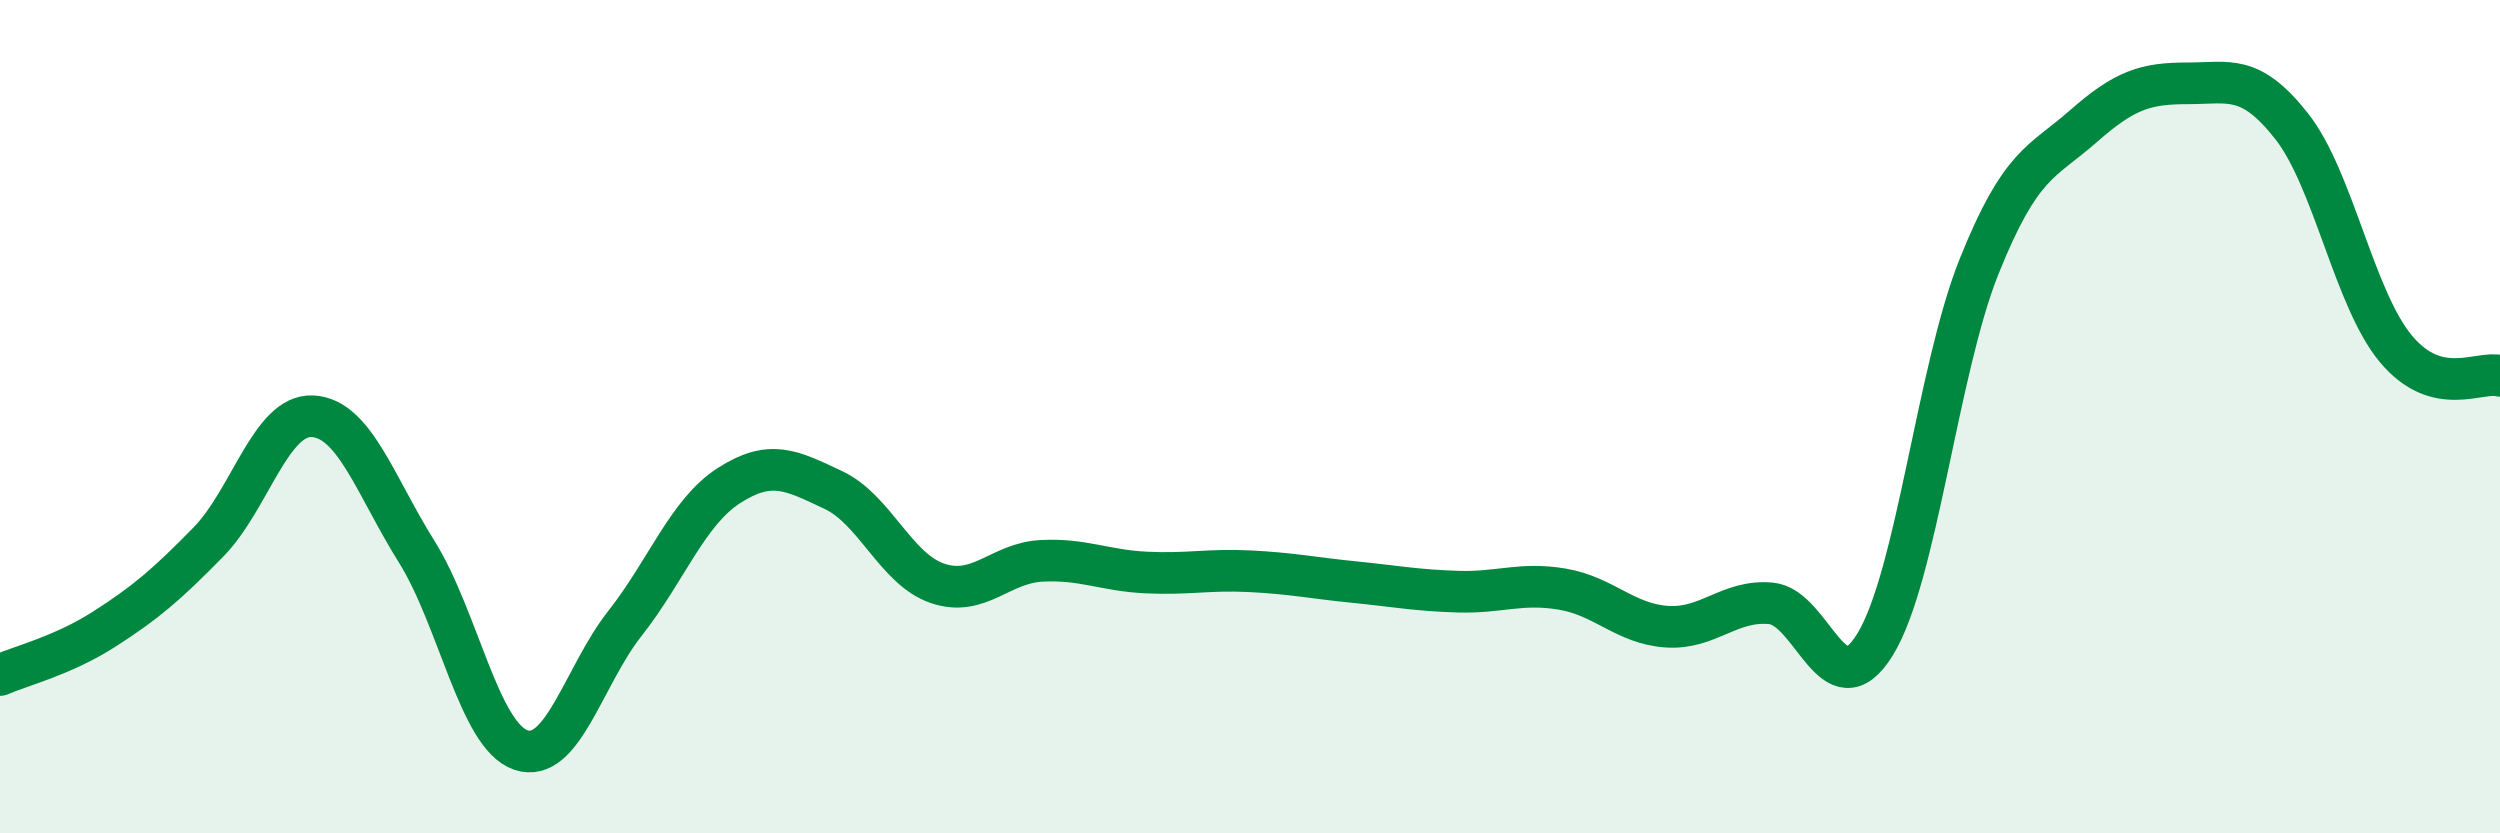
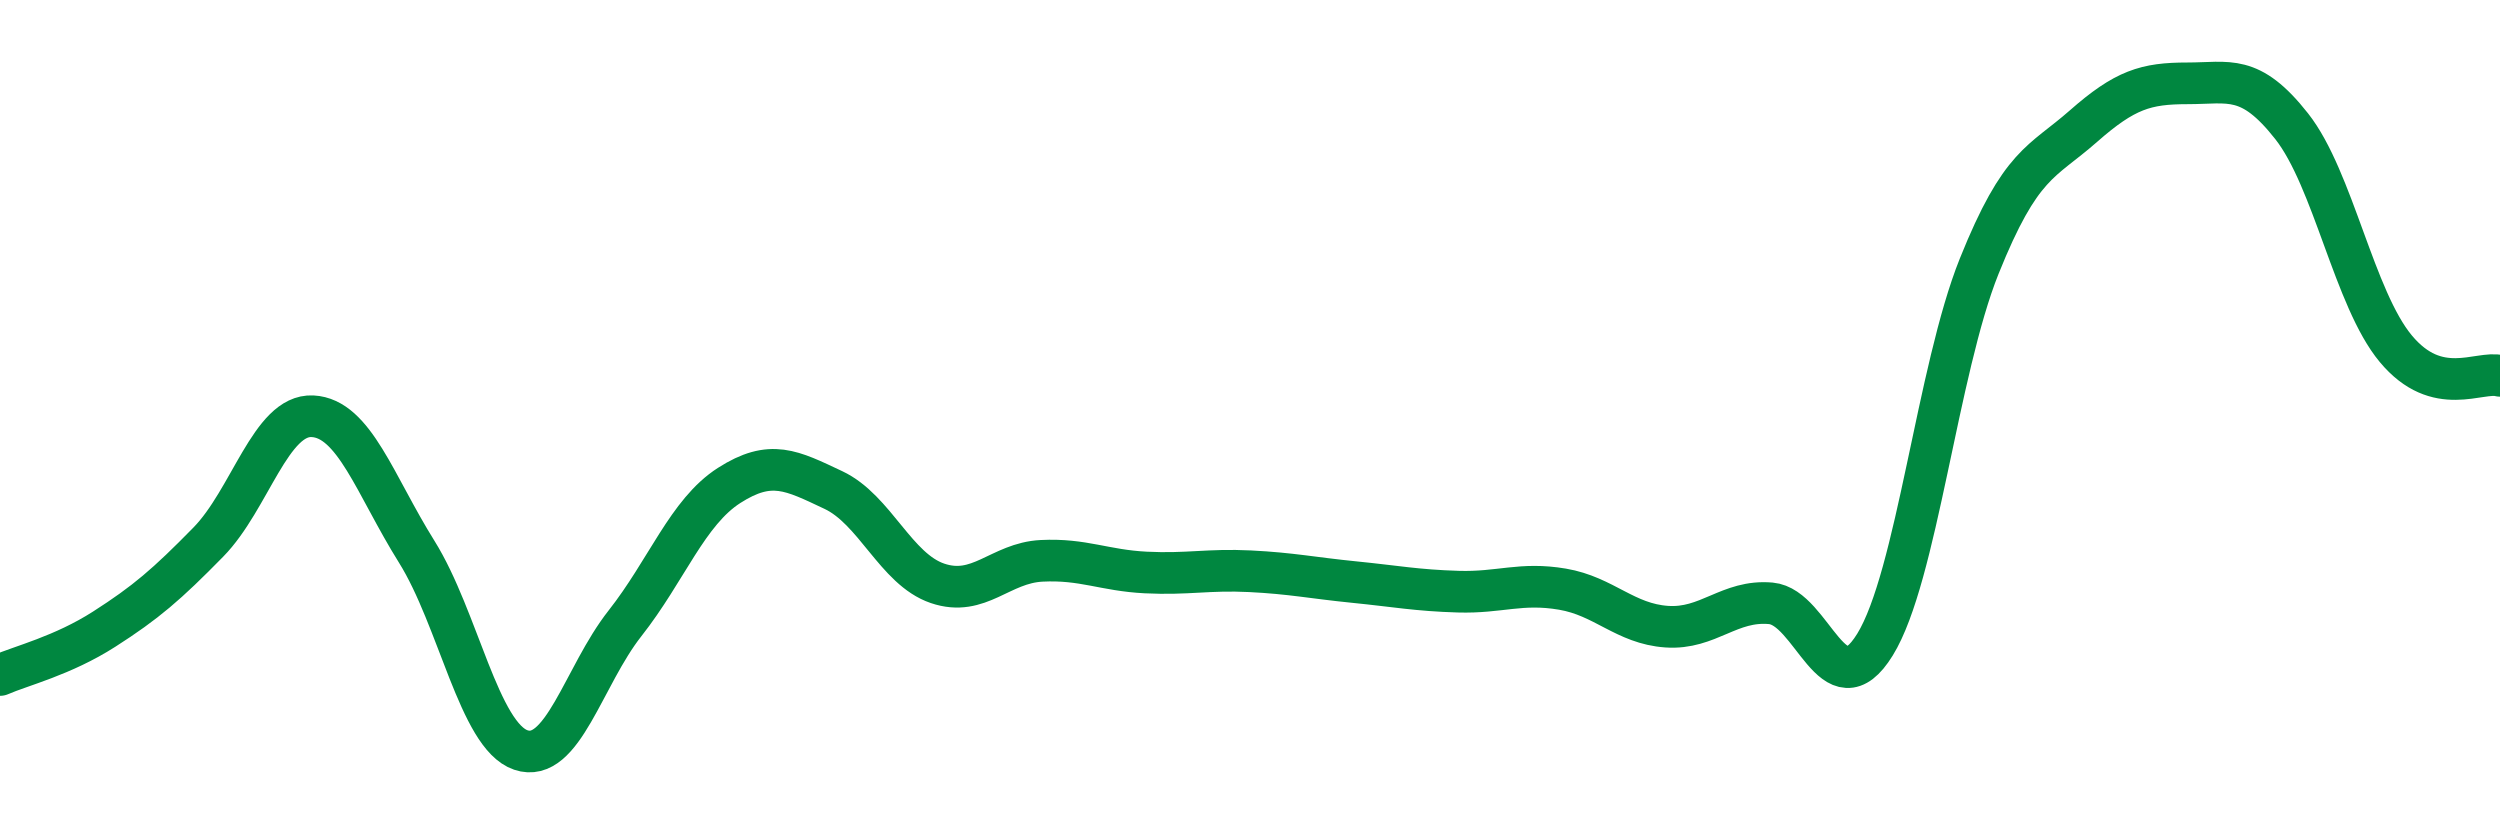
<svg xmlns="http://www.w3.org/2000/svg" width="60" height="20" viewBox="0 0 60 20">
-   <path d="M 0,16.2 C 0.5,15.98 1.5,15.74 2.5,15.1 C 3.5,14.46 4,14.03 5,13.01 C 6,11.99 6.5,9.94 7.5,9.99 C 8.5,10.04 9,11.64 10,13.24 C 11,14.84 11.5,17.66 12.5,18 C 13.5,18.34 14,16.23 15,14.96 C 16,13.69 16.5,12.29 17.5,11.65 C 18.5,11.01 19,11.29 20,11.76 C 21,12.23 21.5,13.66 22.5,14 C 23.5,14.34 24,13.51 25,13.46 C 26,13.41 26.5,13.69 27.5,13.74 C 28.5,13.79 29,13.66 30,13.71 C 31,13.76 31.5,13.87 32.5,13.97 C 33.5,14.07 34,14.17 35,14.2 C 36,14.23 36.5,13.97 37.5,14.14 C 38.5,14.31 39,14.97 40,15.04 C 41,15.11 41.5,14.39 42.5,14.48 C 43.5,14.57 44,17.09 45,15.47 C 46,13.85 46.5,8.88 47.5,6.39 C 48.5,3.9 49,3.91 50,3.03 C 51,2.15 51.5,2 52.5,2 C 53.5,2 54,1.76 55,3.03 C 56,4.3 56.5,7.17 57.5,8.37 C 58.5,9.57 59.5,8.89 60,9.02L60 20L0 20Z" fill="#008740" opacity="0.1" stroke-linecap="round" stroke-linejoin="round" />
  <path d="M 0,16.2 C 0.5,15.98 1.5,15.74 2.5,15.1 C 3.5,14.46 4,14.03 5,13.01 C 6,11.99 6.5,9.94 7.5,9.99 C 8.5,10.04 9,11.64 10,13.24 C 11,14.84 11.5,17.66 12.5,18 C 13.5,18.34 14,16.23 15,14.96 C 16,13.69 16.5,12.29 17.5,11.65 C 18.5,11.01 19,11.29 20,11.76 C 21,12.23 21.5,13.66 22.5,14 C 23.5,14.34 24,13.51 25,13.46 C 26,13.41 26.5,13.69 27.5,13.74 C 28.5,13.79 29,13.66 30,13.71 C 31,13.76 31.5,13.87 32.5,13.97 C 33.5,14.07 34,14.17 35,14.2 C 36,14.23 36.5,13.97 37.5,14.14 C 38.5,14.31 39,14.97 40,15.04 C 41,15.11 41.5,14.39 42.5,14.48 C 43.5,14.57 44,17.09 45,15.47 C 46,13.85 46.5,8.88 47.5,6.39 C 48.5,3.9 49,3.91 50,3.03 C 51,2.15 51.5,2 52.5,2 C 53.5,2 54,1.76 55,3.03 C 56,4.3 56.5,7.17 57.5,8.37 C 58.5,9.57 59.5,8.89 60,9.02" stroke="#008740" stroke-width="1" fill="none" stroke-linecap="round" stroke-linejoin="round" />
</svg>